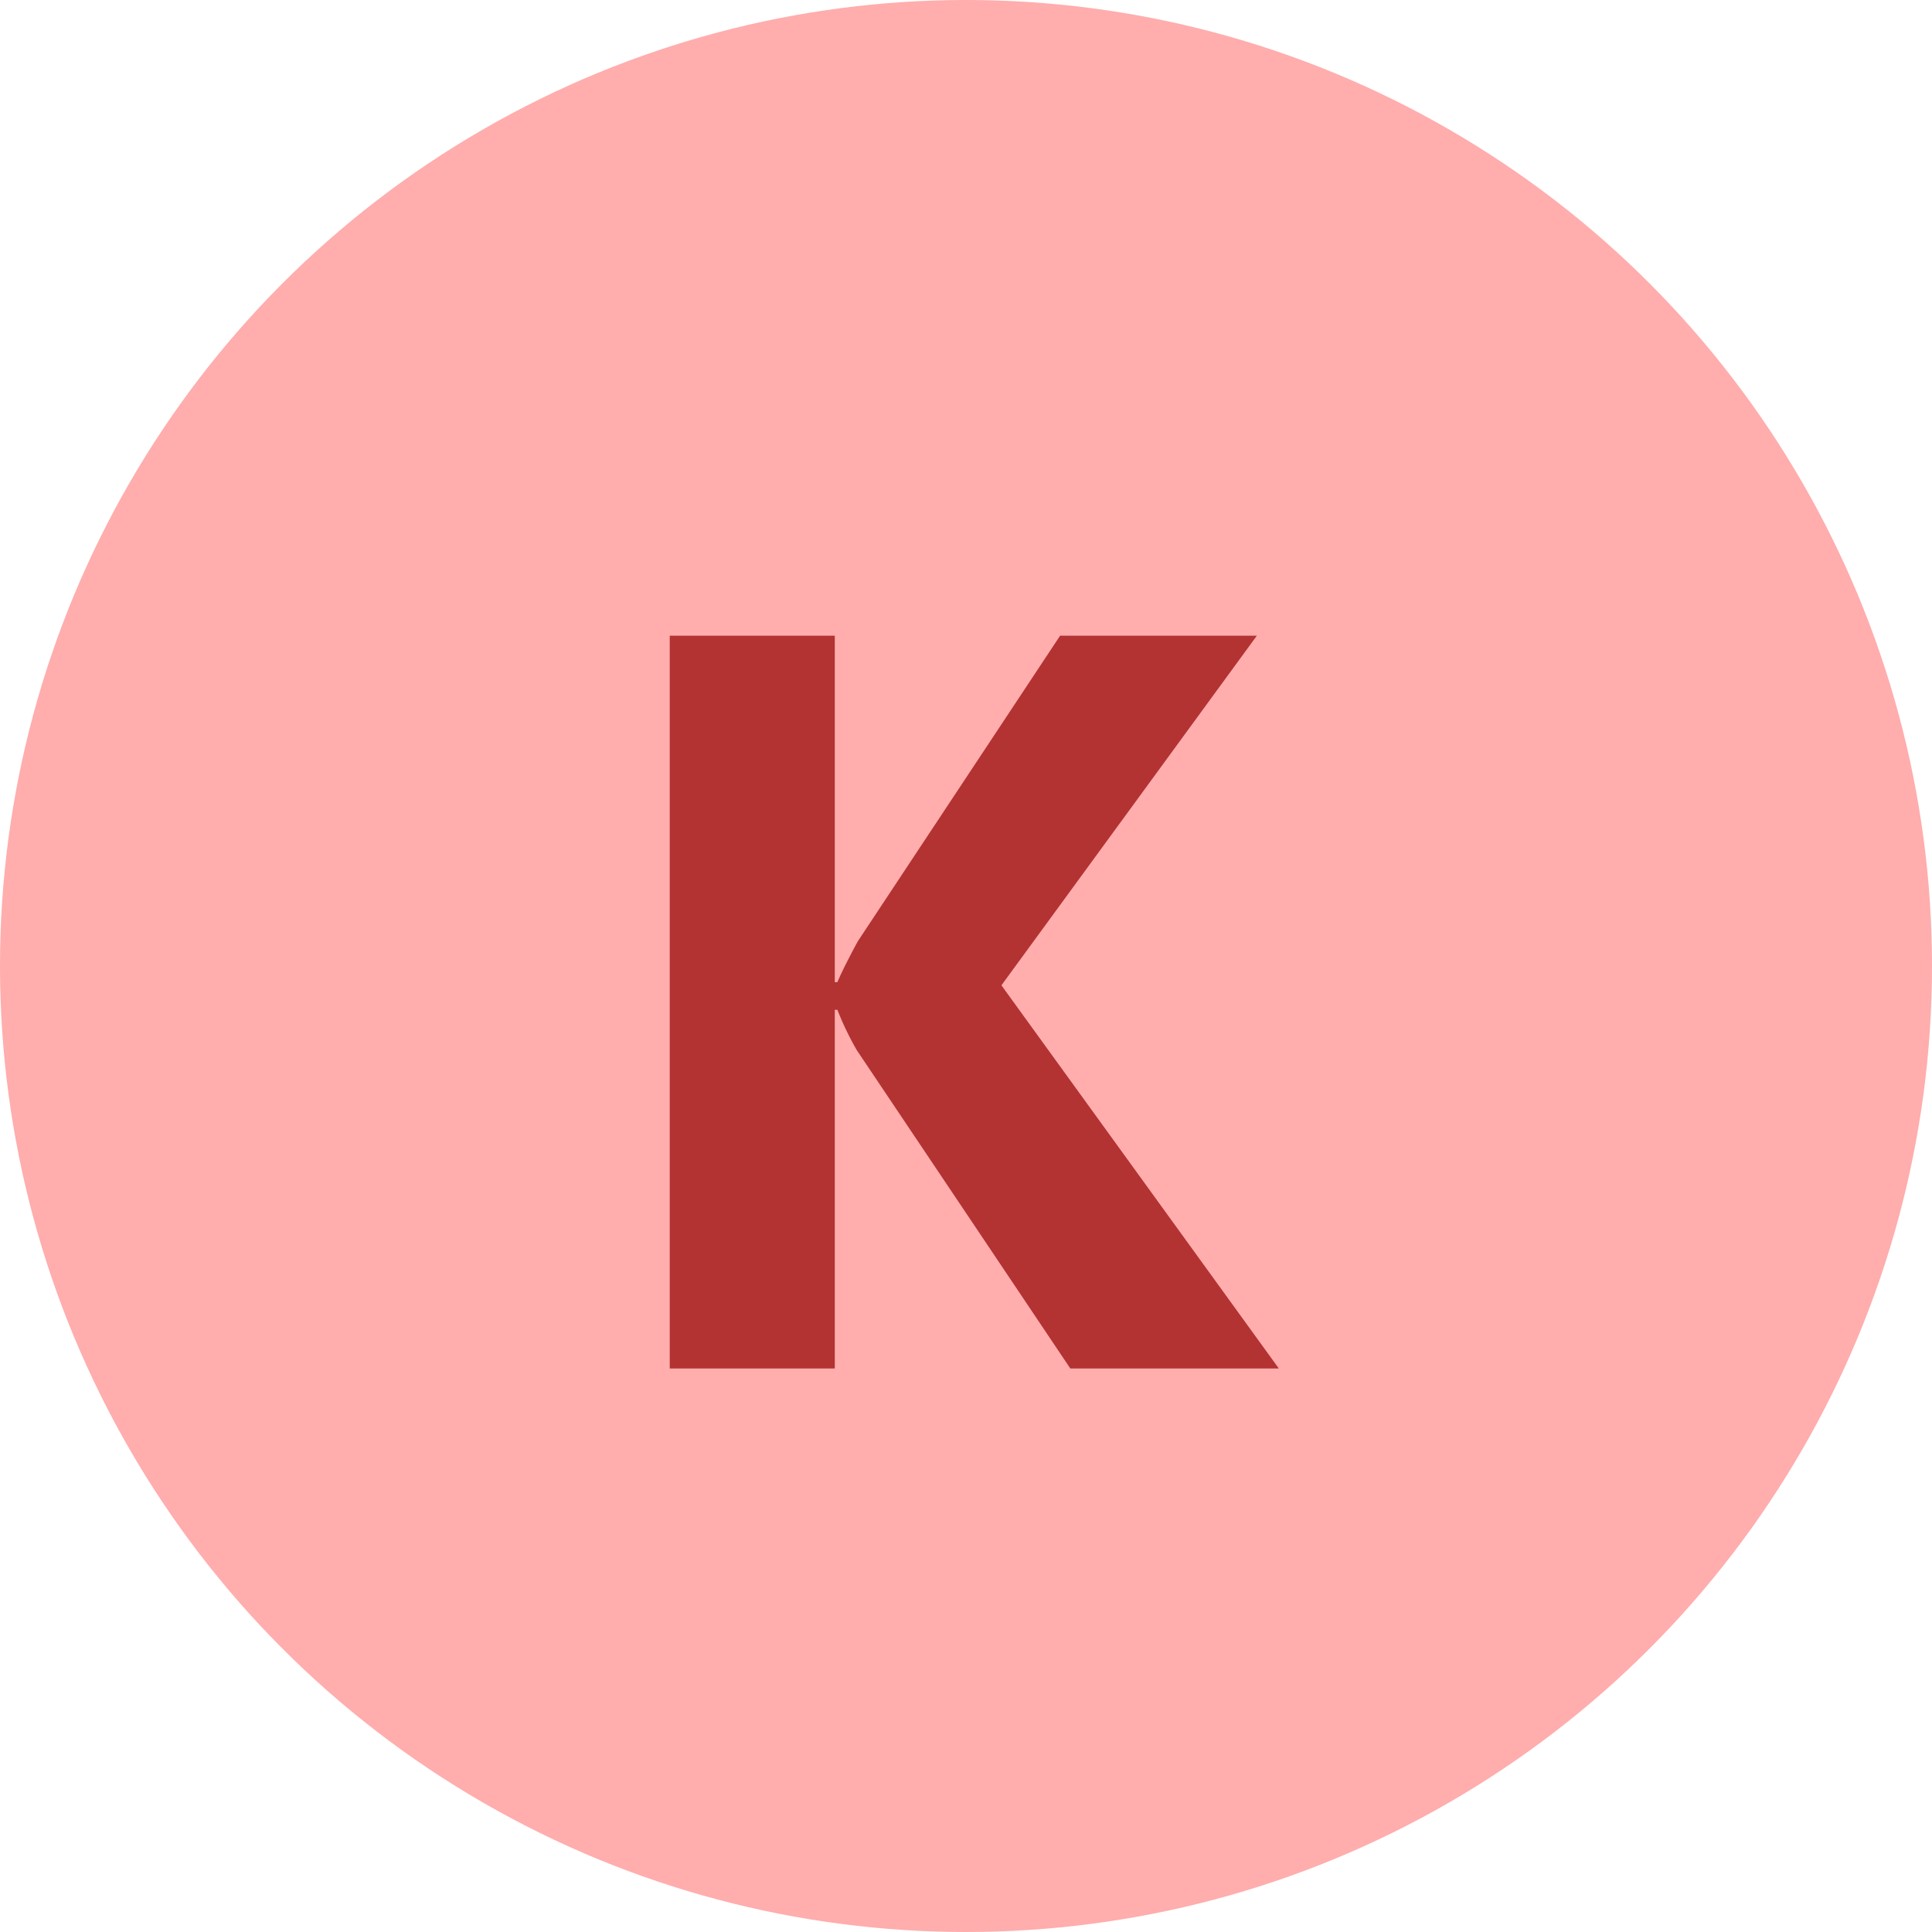
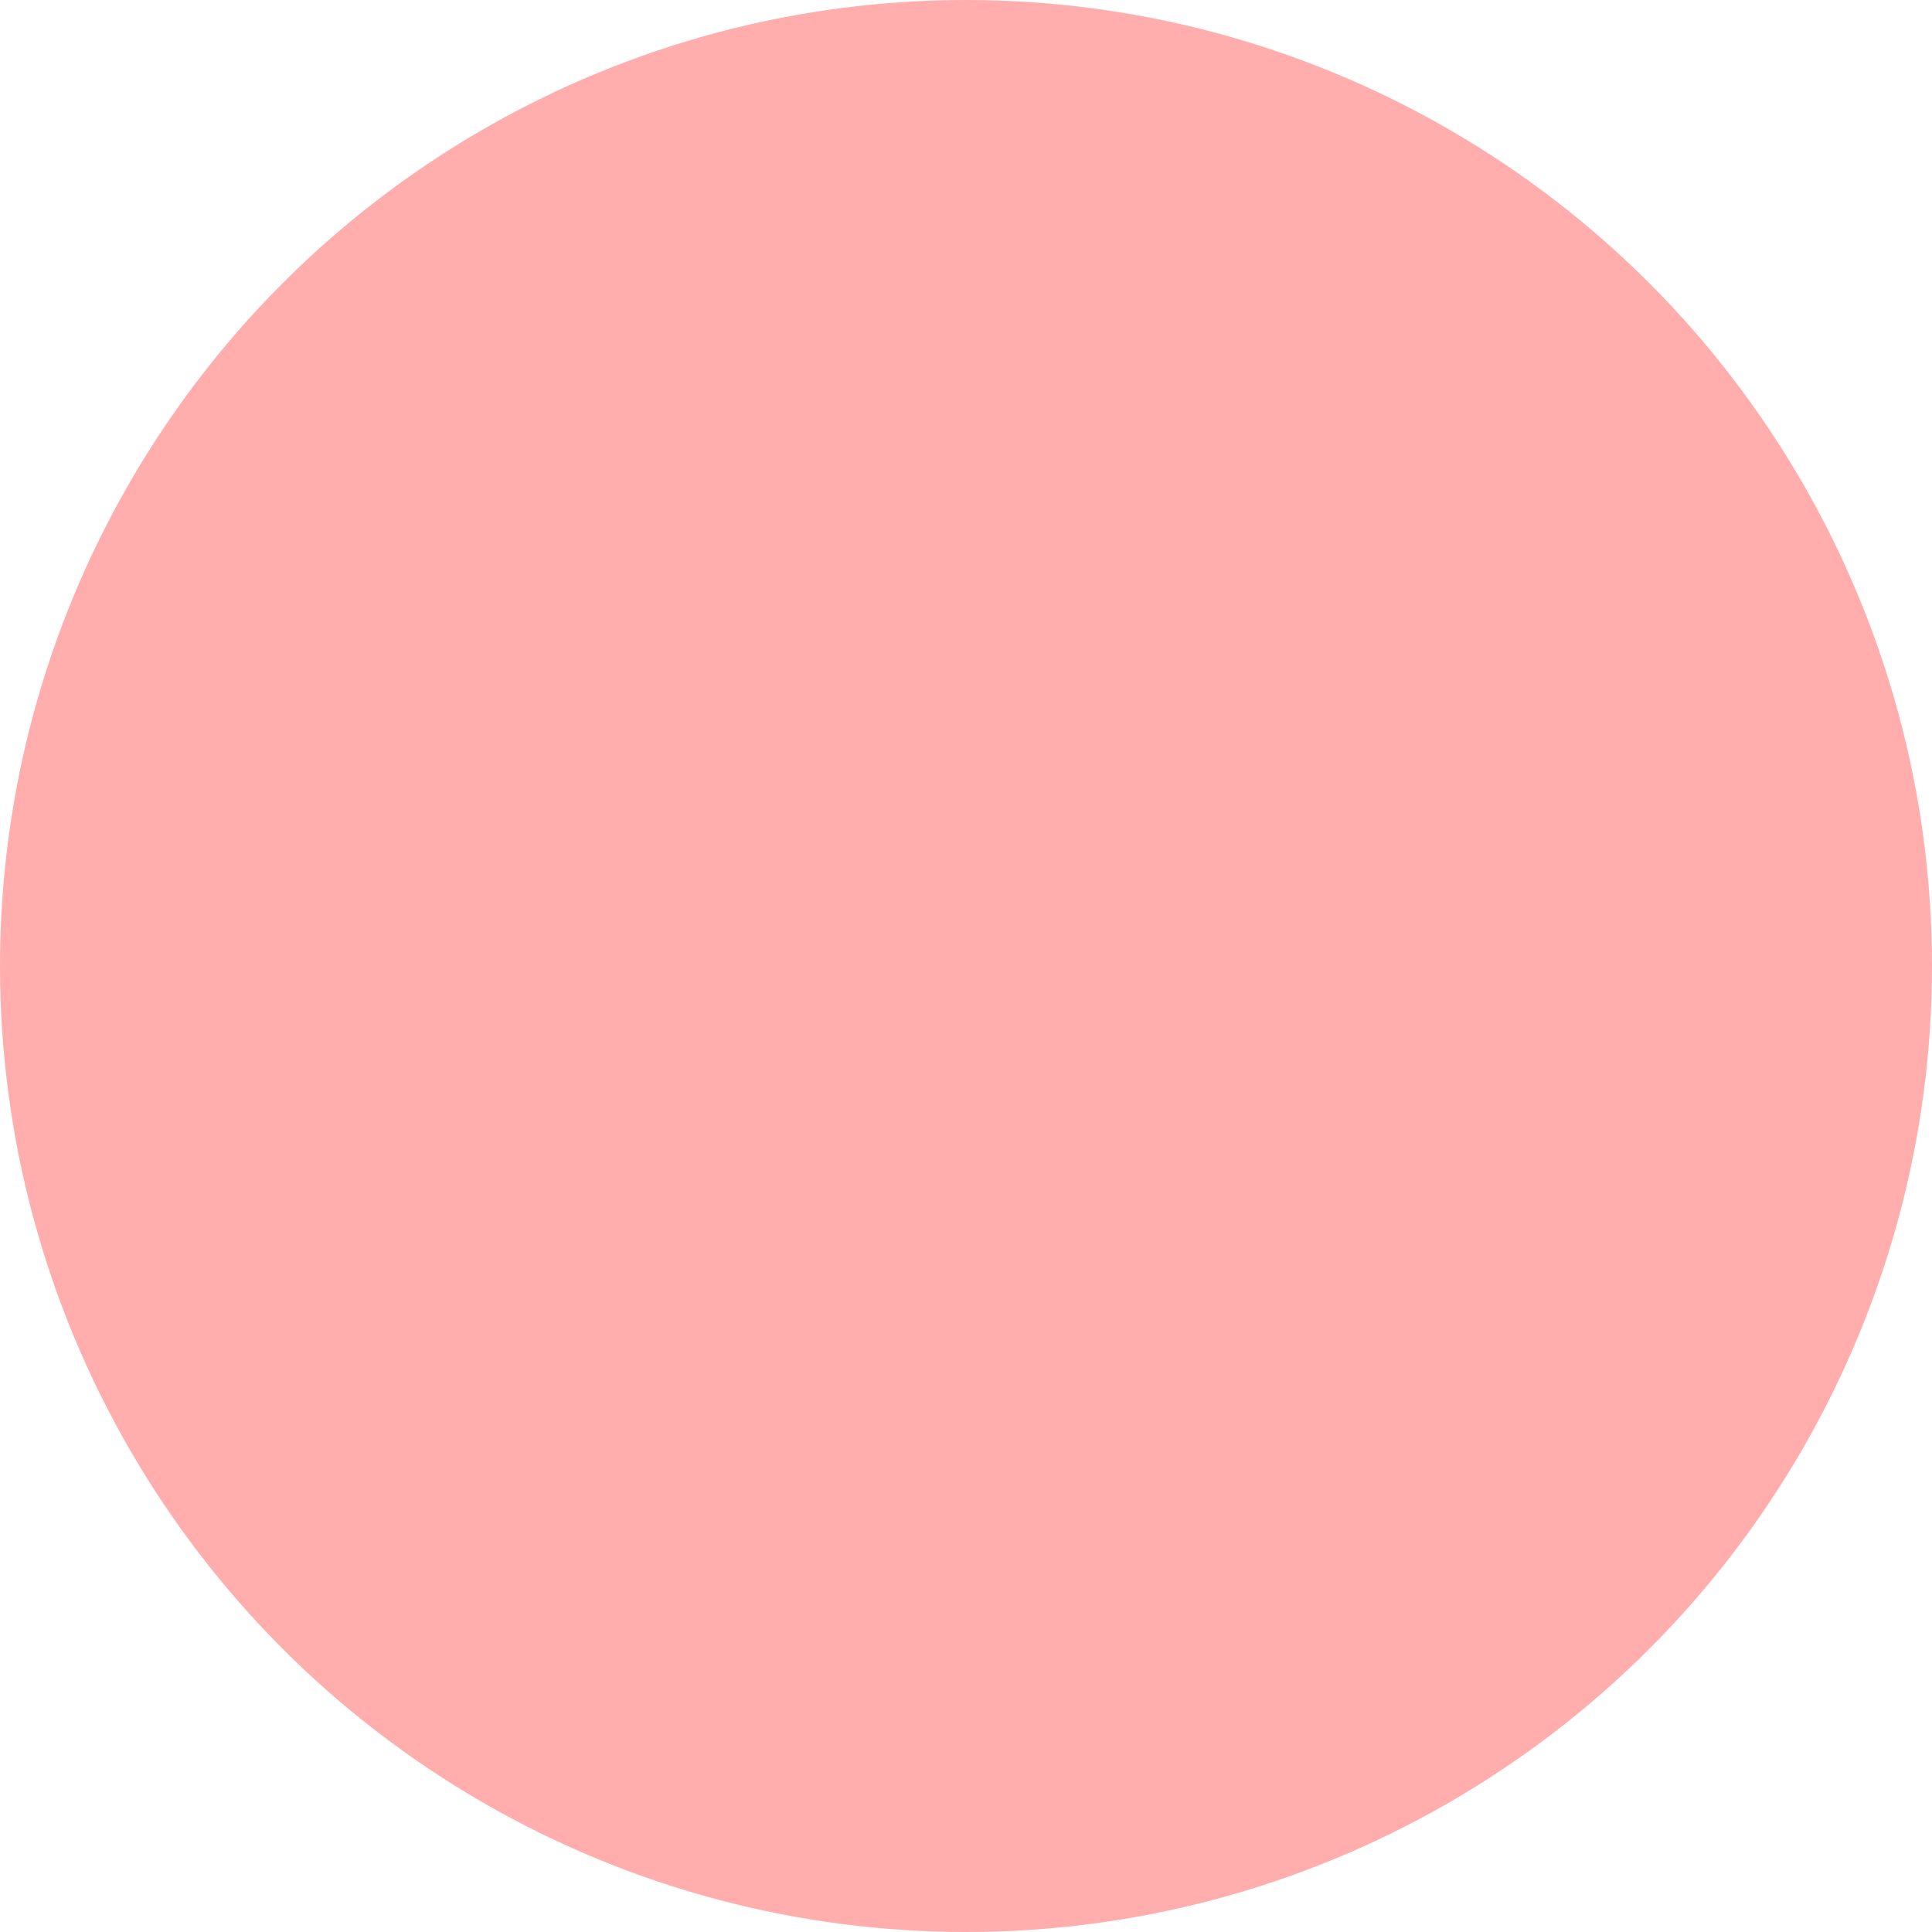
<svg xmlns="http://www.w3.org/2000/svg" width="24" height="24" fill="none">
  <circle cx="12" cy="12" r="12" fill="#FFADAD" />
-   <path d="M15.886 17h-2.59l-2.653-3.955a3.784 3.784 0 0 1-.241-.501h-.032V17H8.32V7.897h2.05v4.304h.032c.05-.118.135-.288.254-.508l2.513-3.796h2.444L12.44 12.24 15.886 17Z" fill="#B33232" />
</svg>